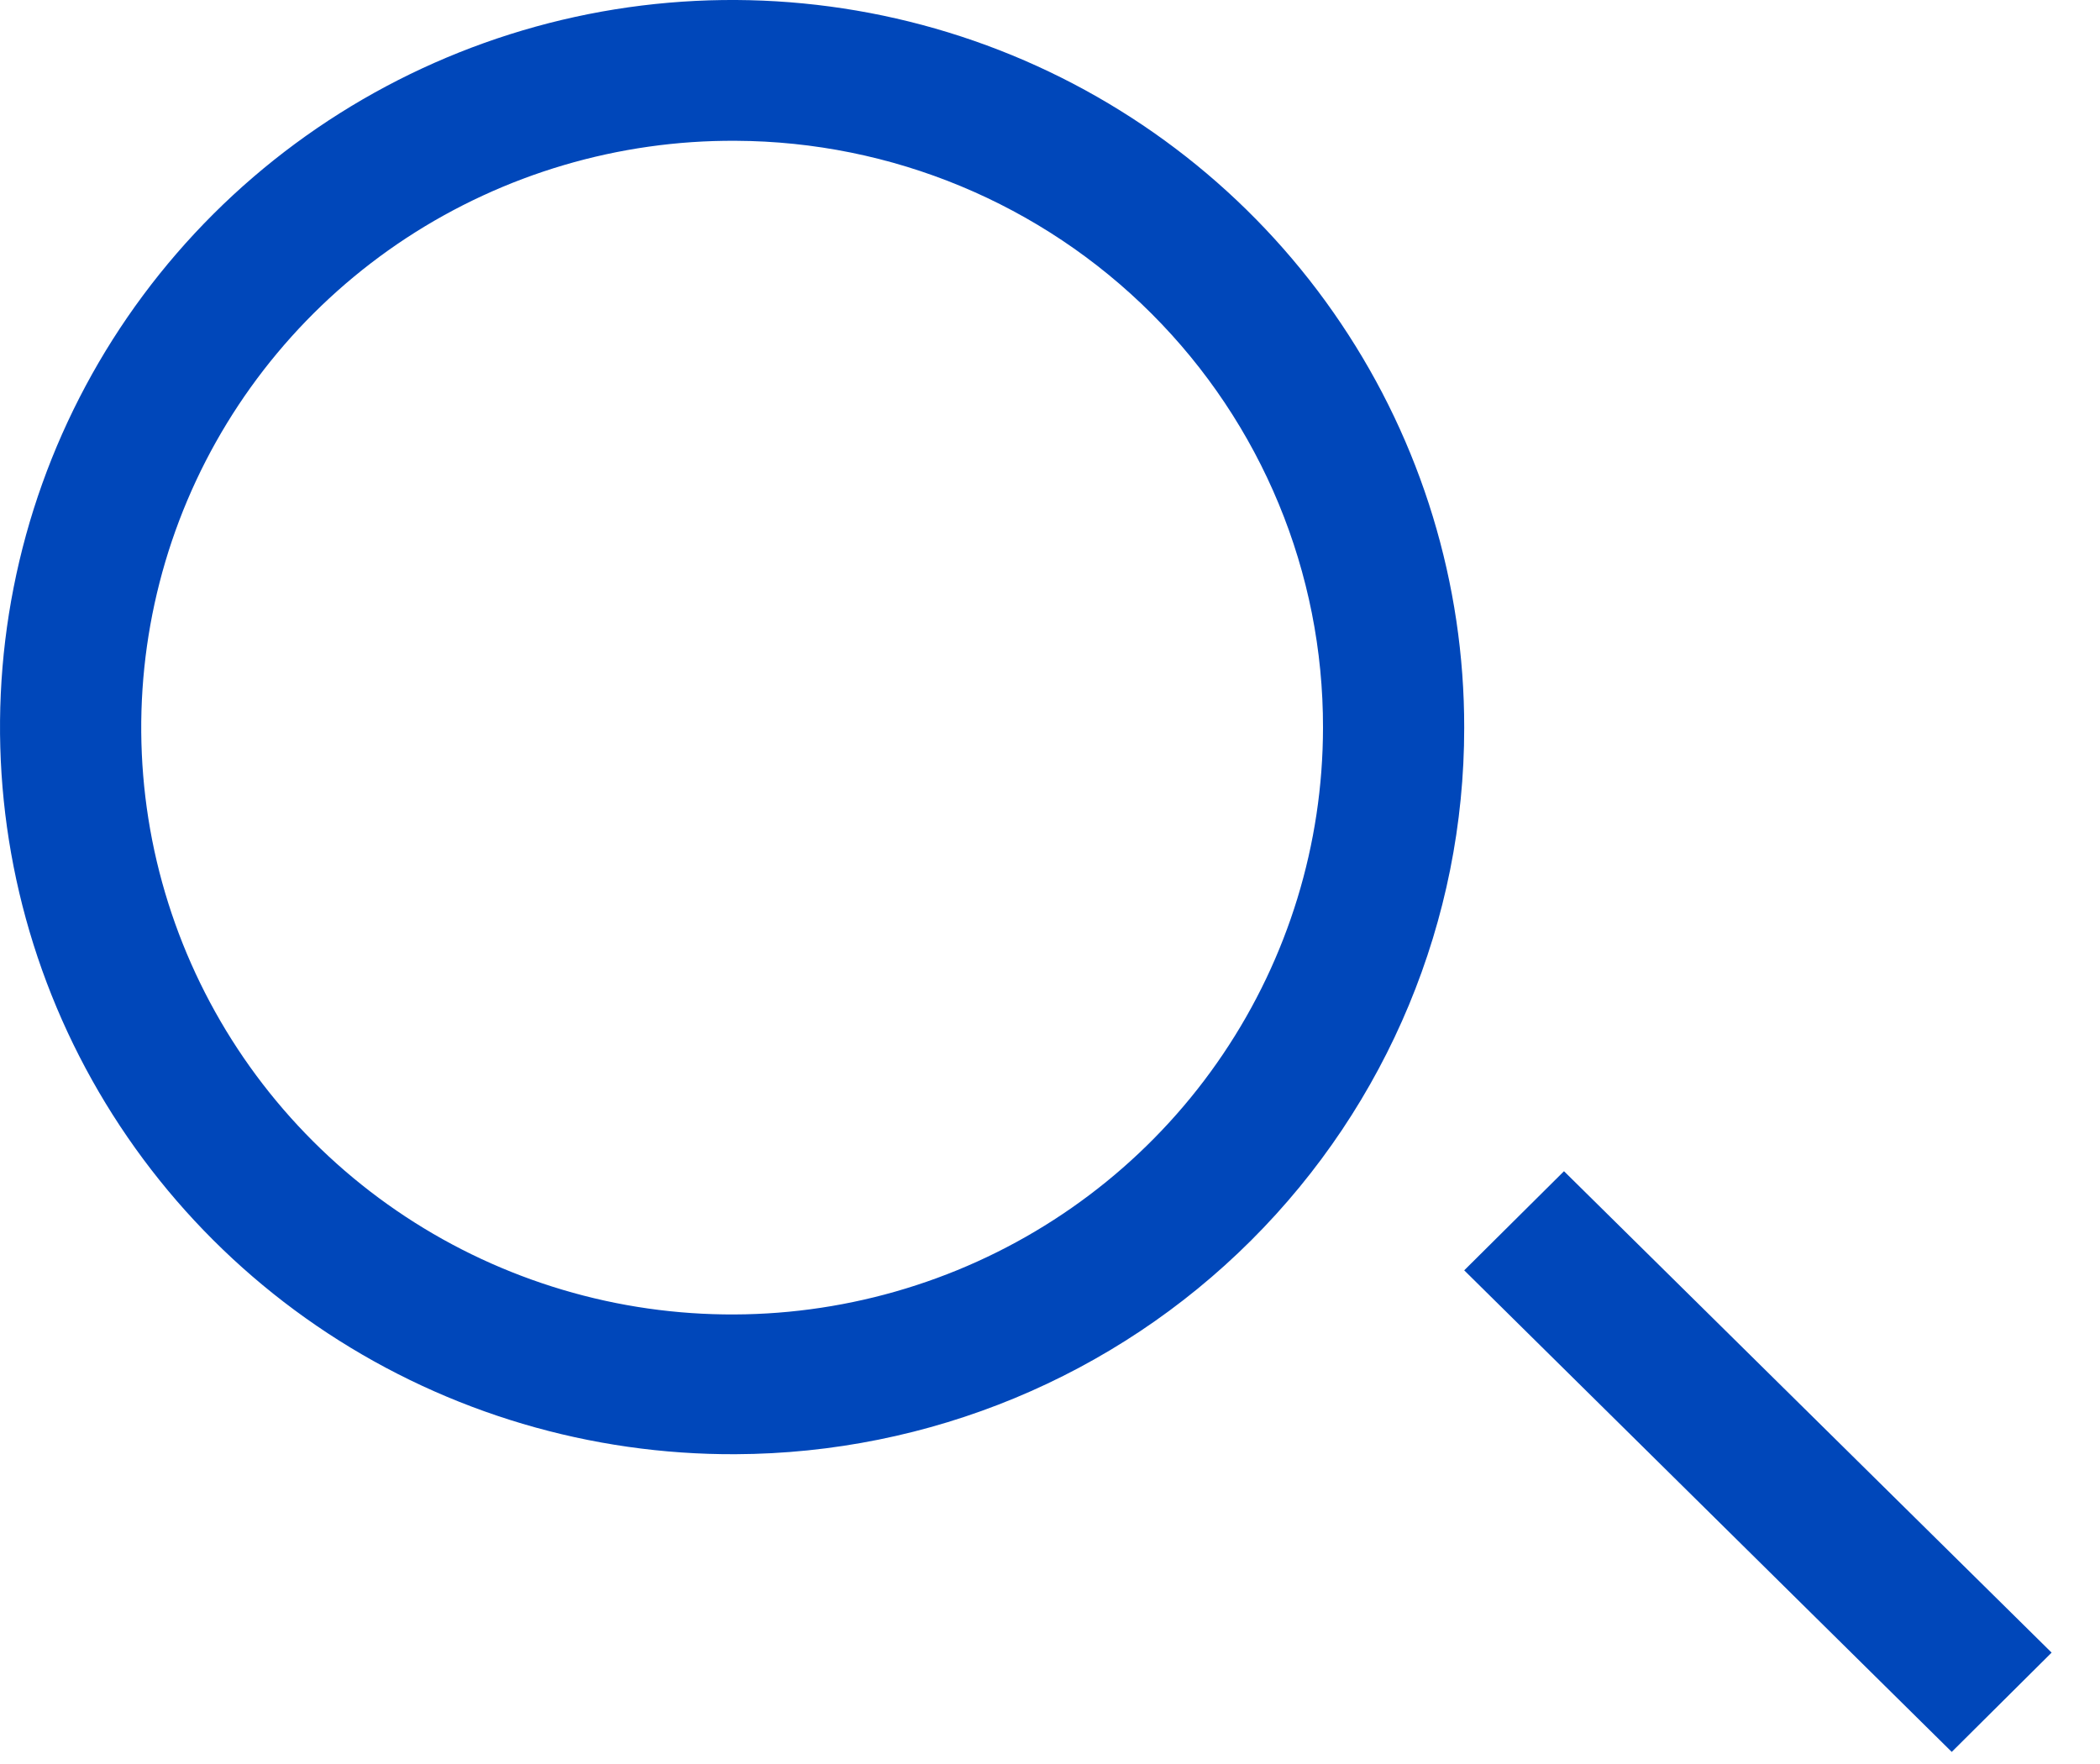
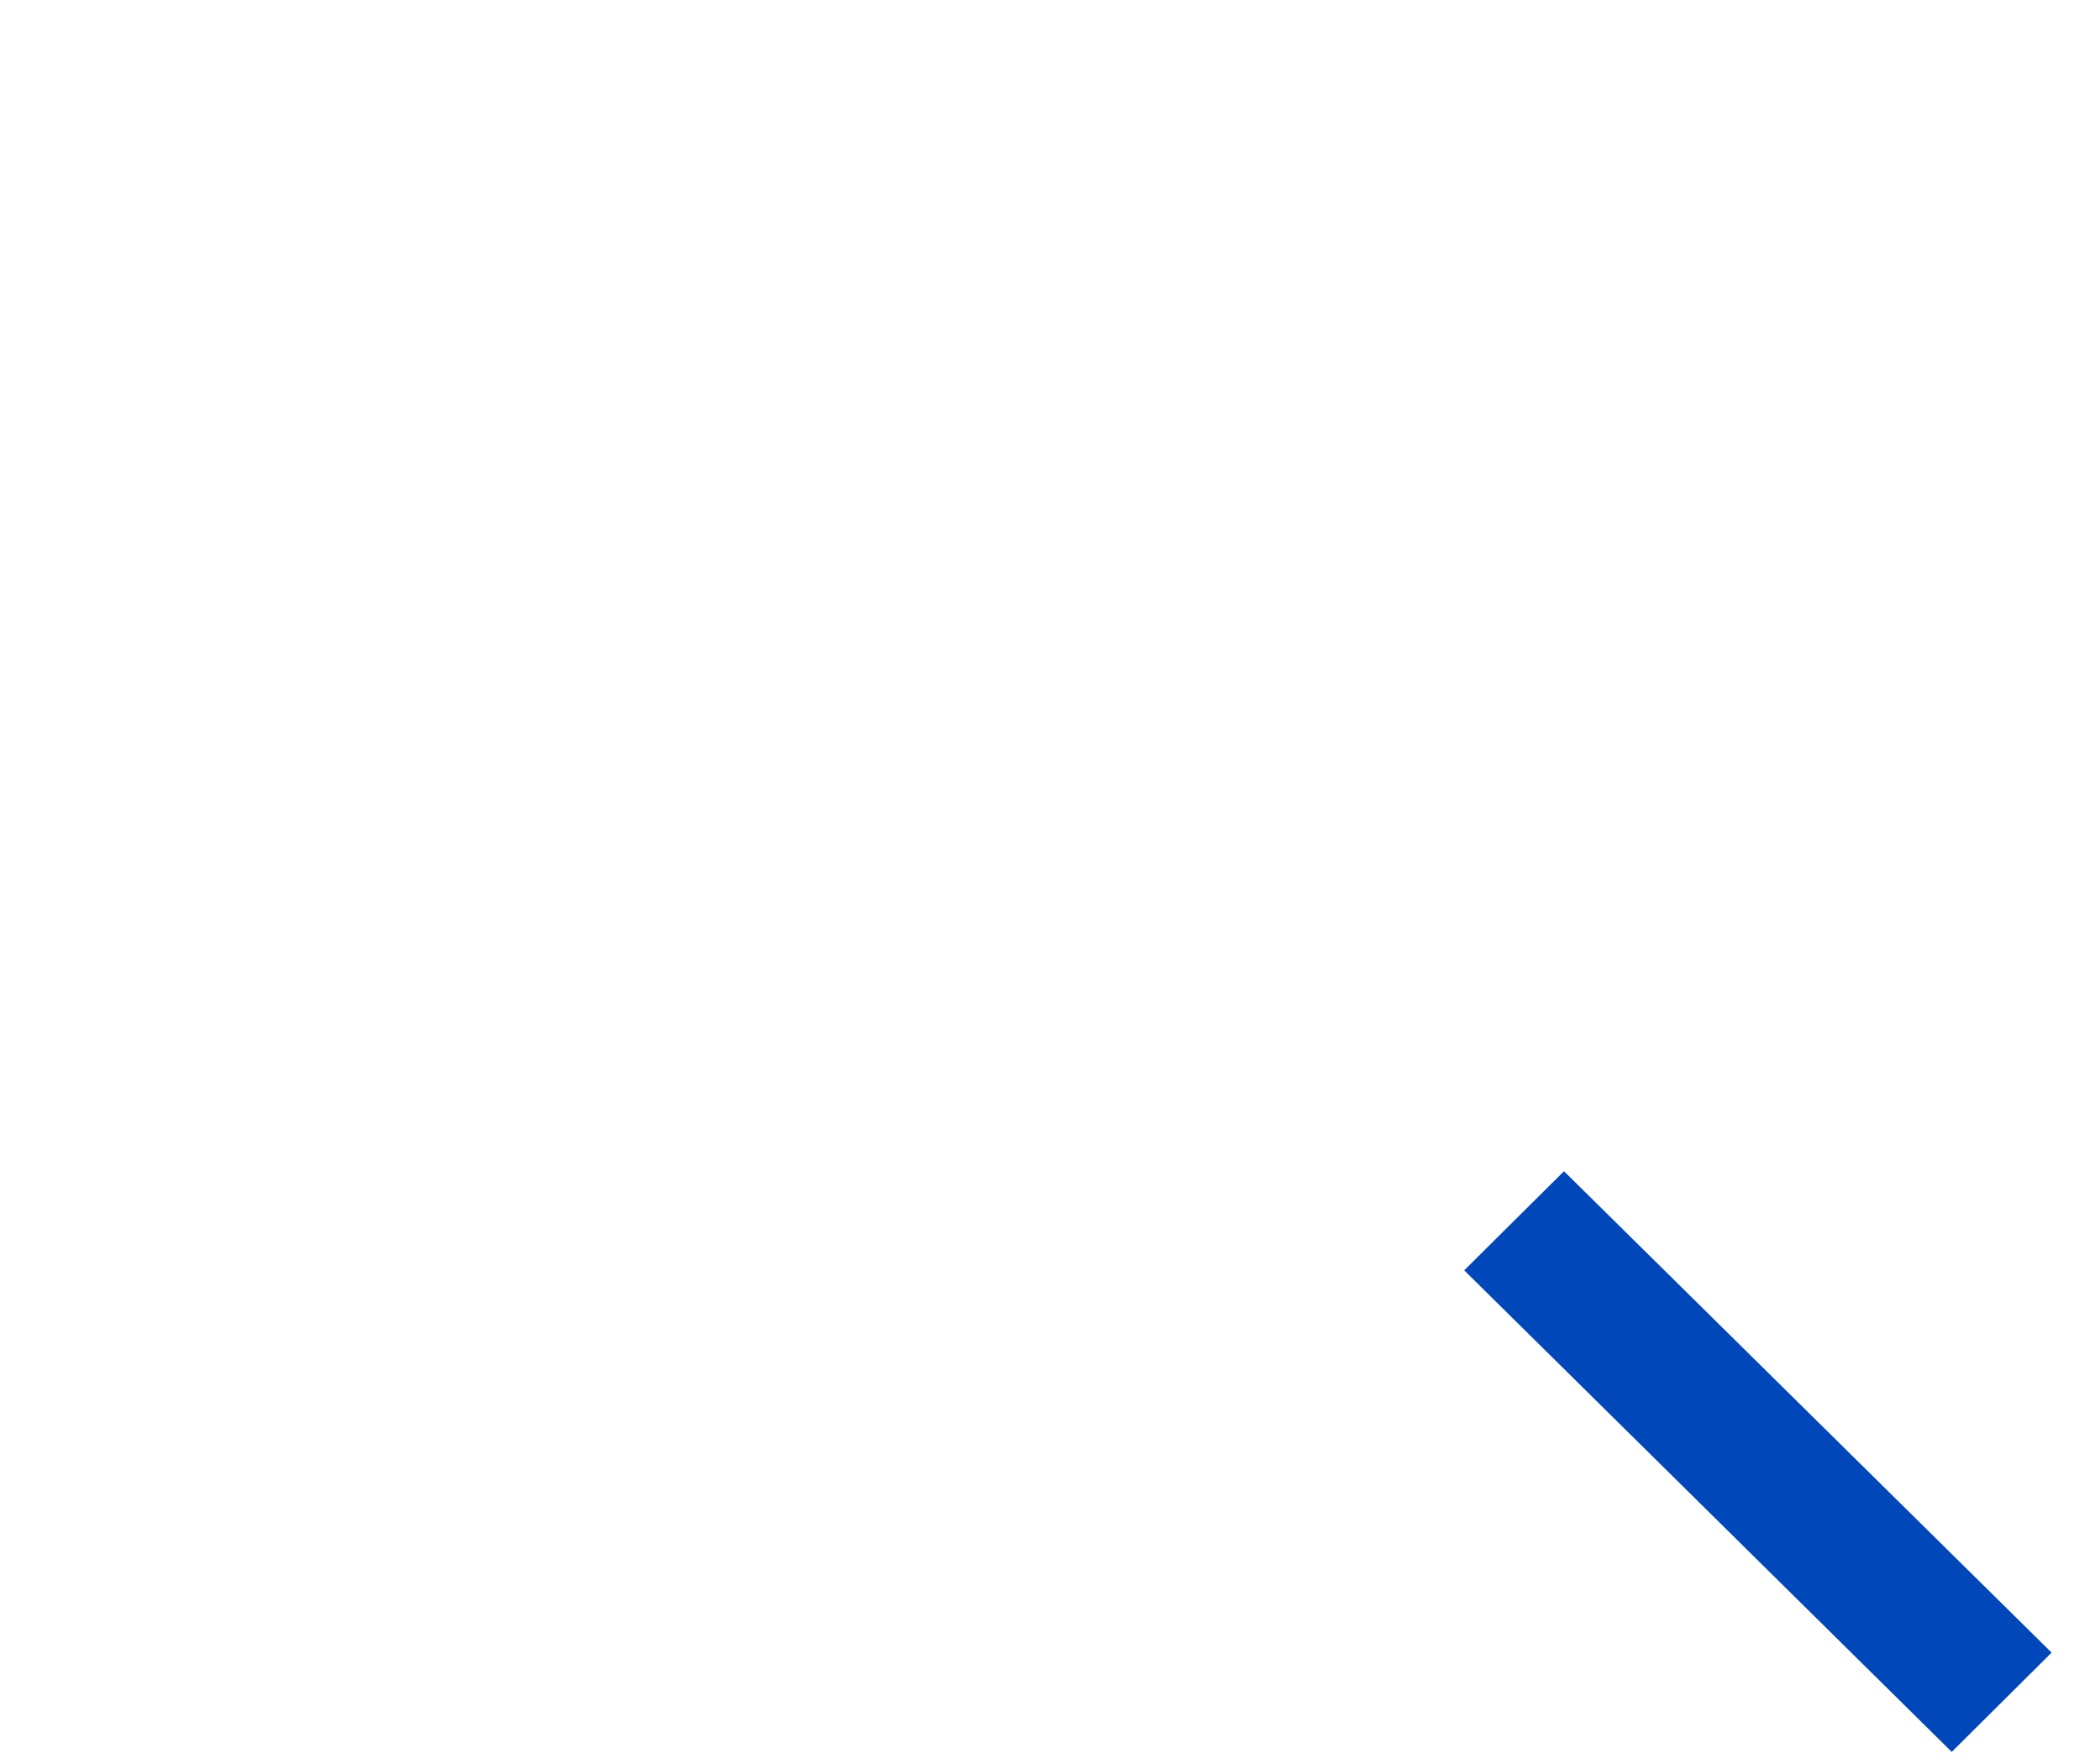
<svg xmlns="http://www.w3.org/2000/svg" width="25" height="21" viewBox="0 0 25 21" fill="none">
-   <path d="M8.757 17.312C7.032 17.32 5.342 16.819 3.903 15.873C2.464 14.927 1.341 13.577 0.675 11.996C0.009 10.414 -0.169 8.672 0.163 6.99C0.495 5.308 1.323 3.762 2.541 2.547C3.759 1.333 5.313 0.505 7.005 0.168C8.697 -0.168 10.452 0.002 12.047 0.657C13.642 1.313 15.005 2.423 15.963 3.849C16.922 5.274 17.433 6.95 17.431 8.664C17.432 10.952 16.519 13.147 14.893 14.768C13.268 16.389 11.061 17.303 8.757 17.312V17.312ZM8.757 1.676C7.365 1.668 6.001 2.071 4.838 2.833C3.676 3.596 2.768 4.684 2.229 5.959C1.69 7.235 1.545 8.641 1.811 9.999C2.078 11.356 2.744 12.605 3.726 13.586C4.708 14.568 5.961 15.237 7.327 15.511C8.692 15.784 10.108 15.648 11.396 15.121C12.684 14.594 13.785 13.699 14.56 12.549C15.335 11.4 15.749 10.048 15.75 8.664C15.754 6.817 15.02 5.044 13.709 3.734C12.398 2.424 10.617 1.684 8.758 1.676L8.757 1.676Z" fill="#0047BA" />
  <path d="M23.235 20.856L17.431 15.123L18.619 13.943L24.424 19.674L23.235 20.856Z" fill="#0047BA" />
</svg>